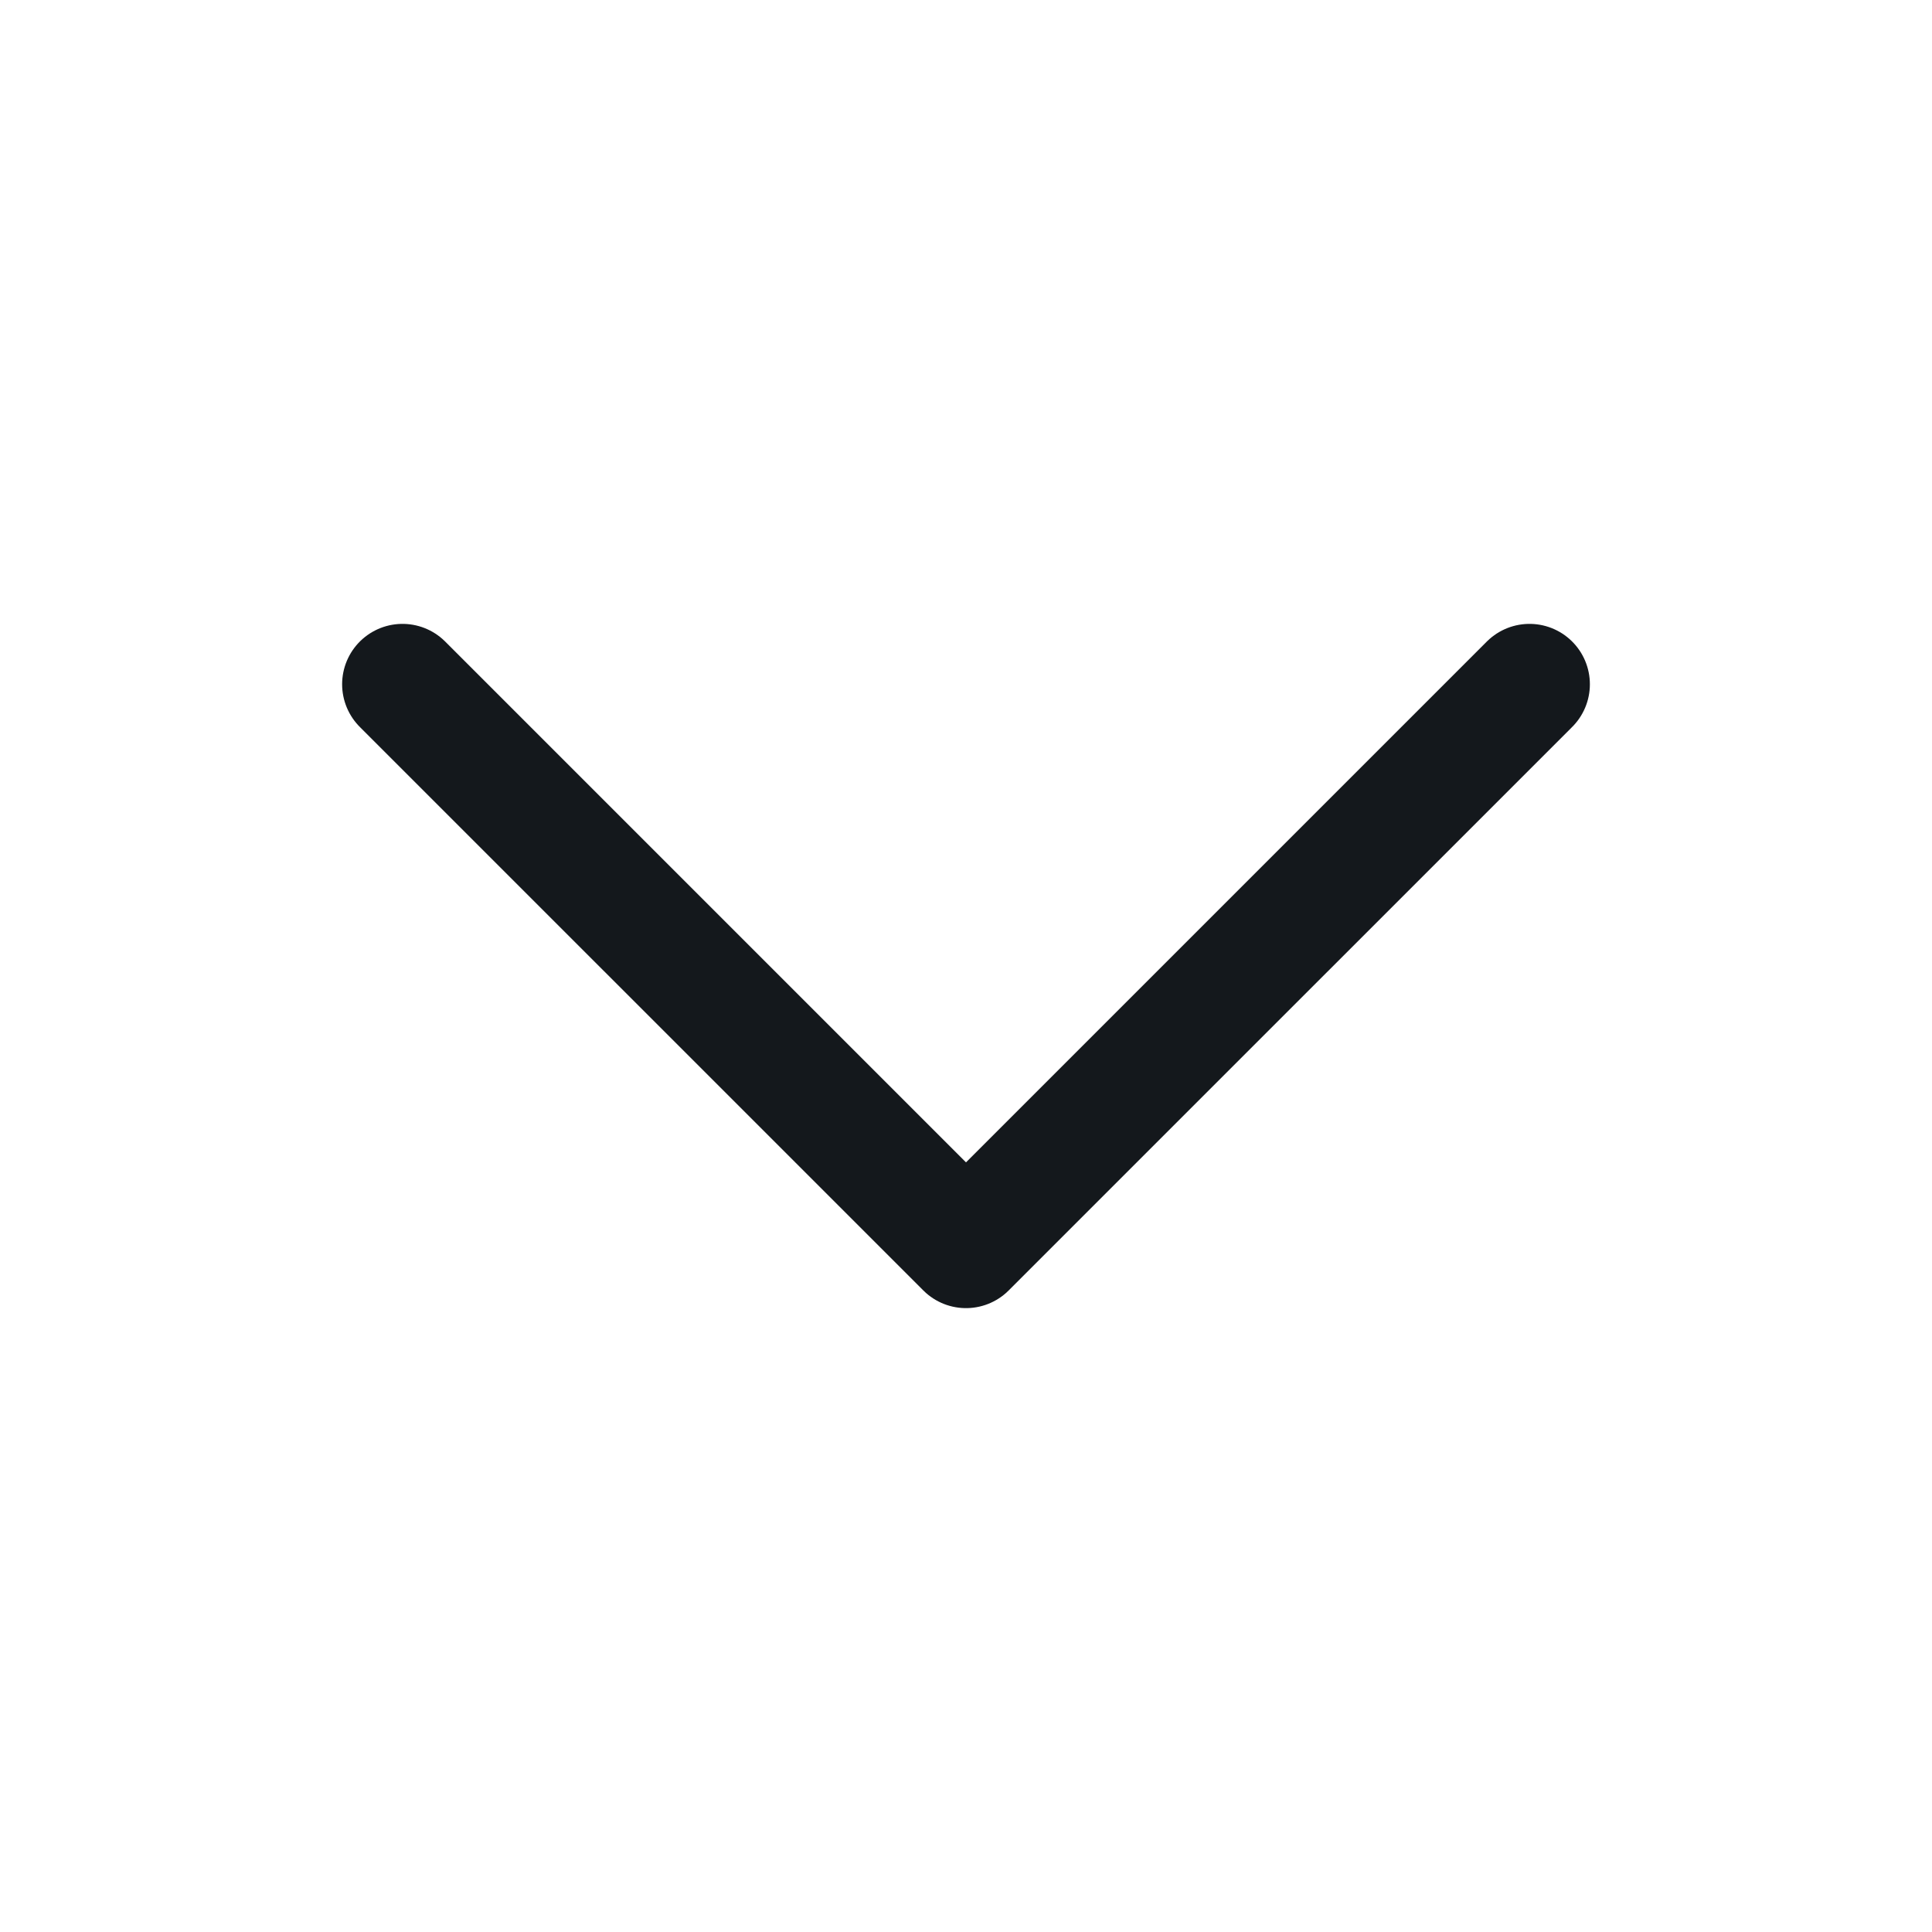
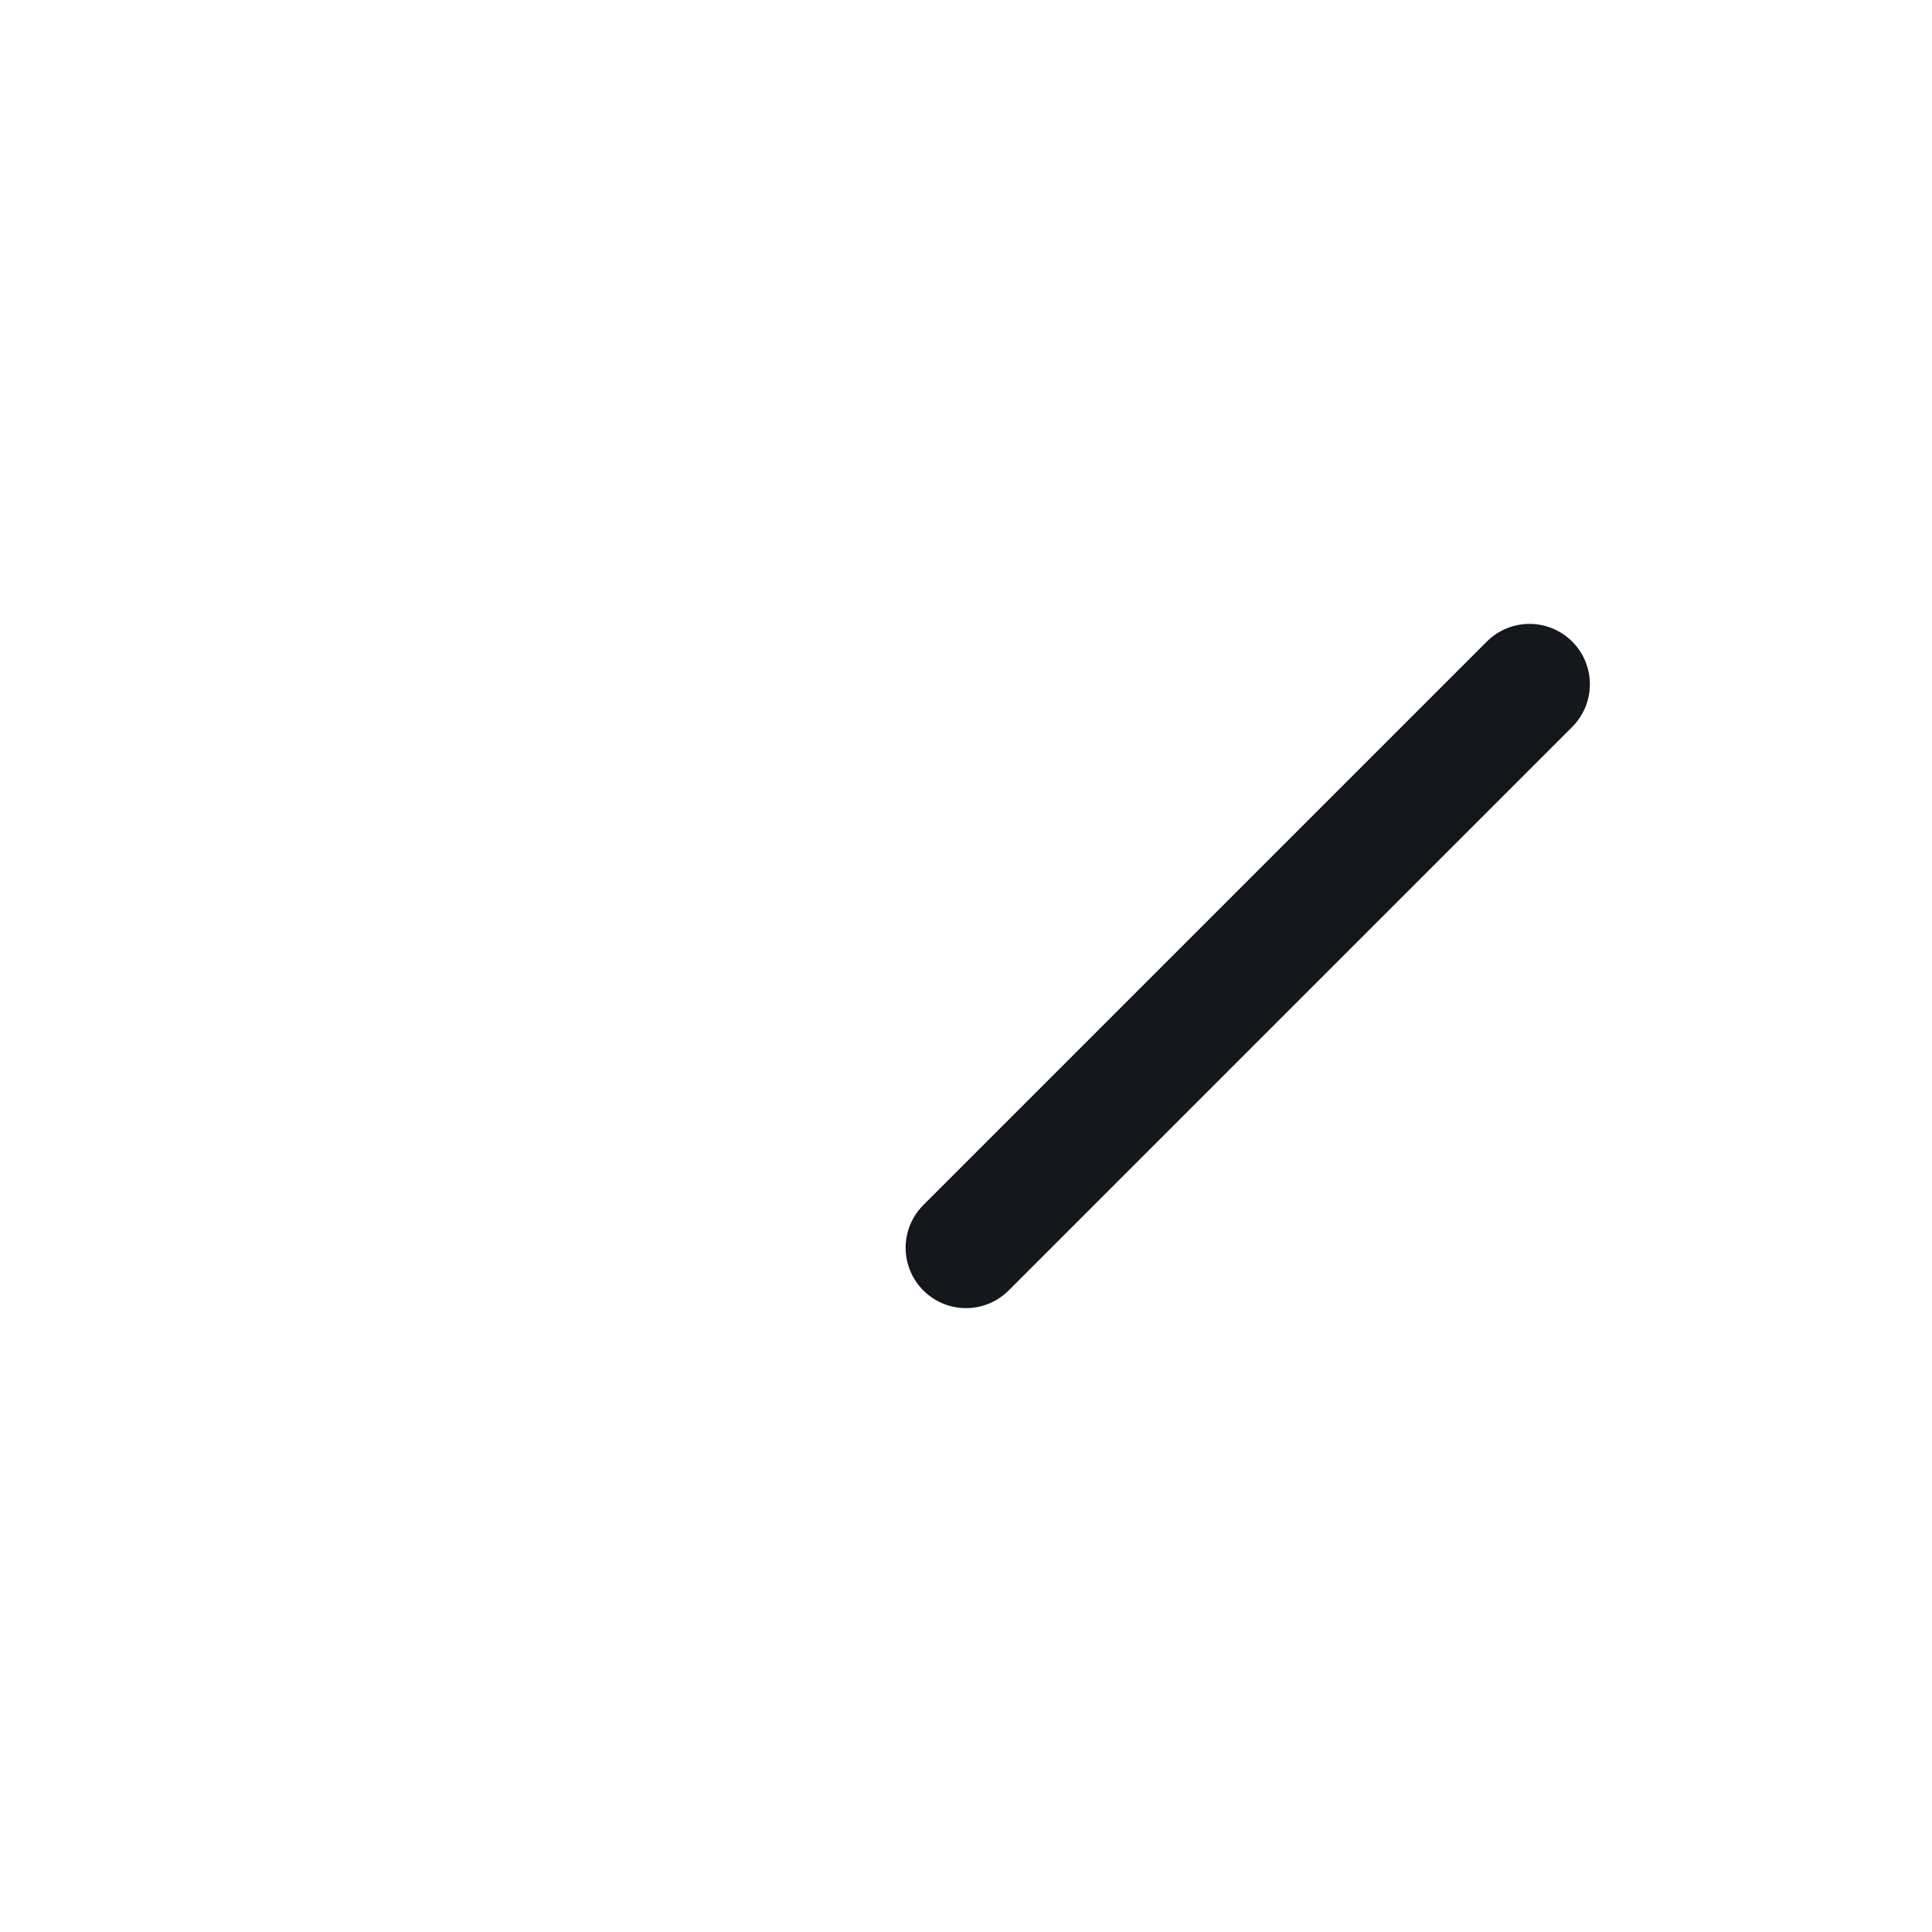
<svg xmlns="http://www.w3.org/2000/svg" width="24" height="24" viewBox="0 0 24 24" fill="none">
-   <path d="M19 8.5L12 15.5L5 8.5" stroke="#14181C" stroke-width="1.5" stroke-linecap="round" stroke-linejoin="round" />
+   <path d="M19 8.5L12 15.5" stroke="#14181C" stroke-width="1.5" stroke-linecap="round" stroke-linejoin="round" />
</svg>